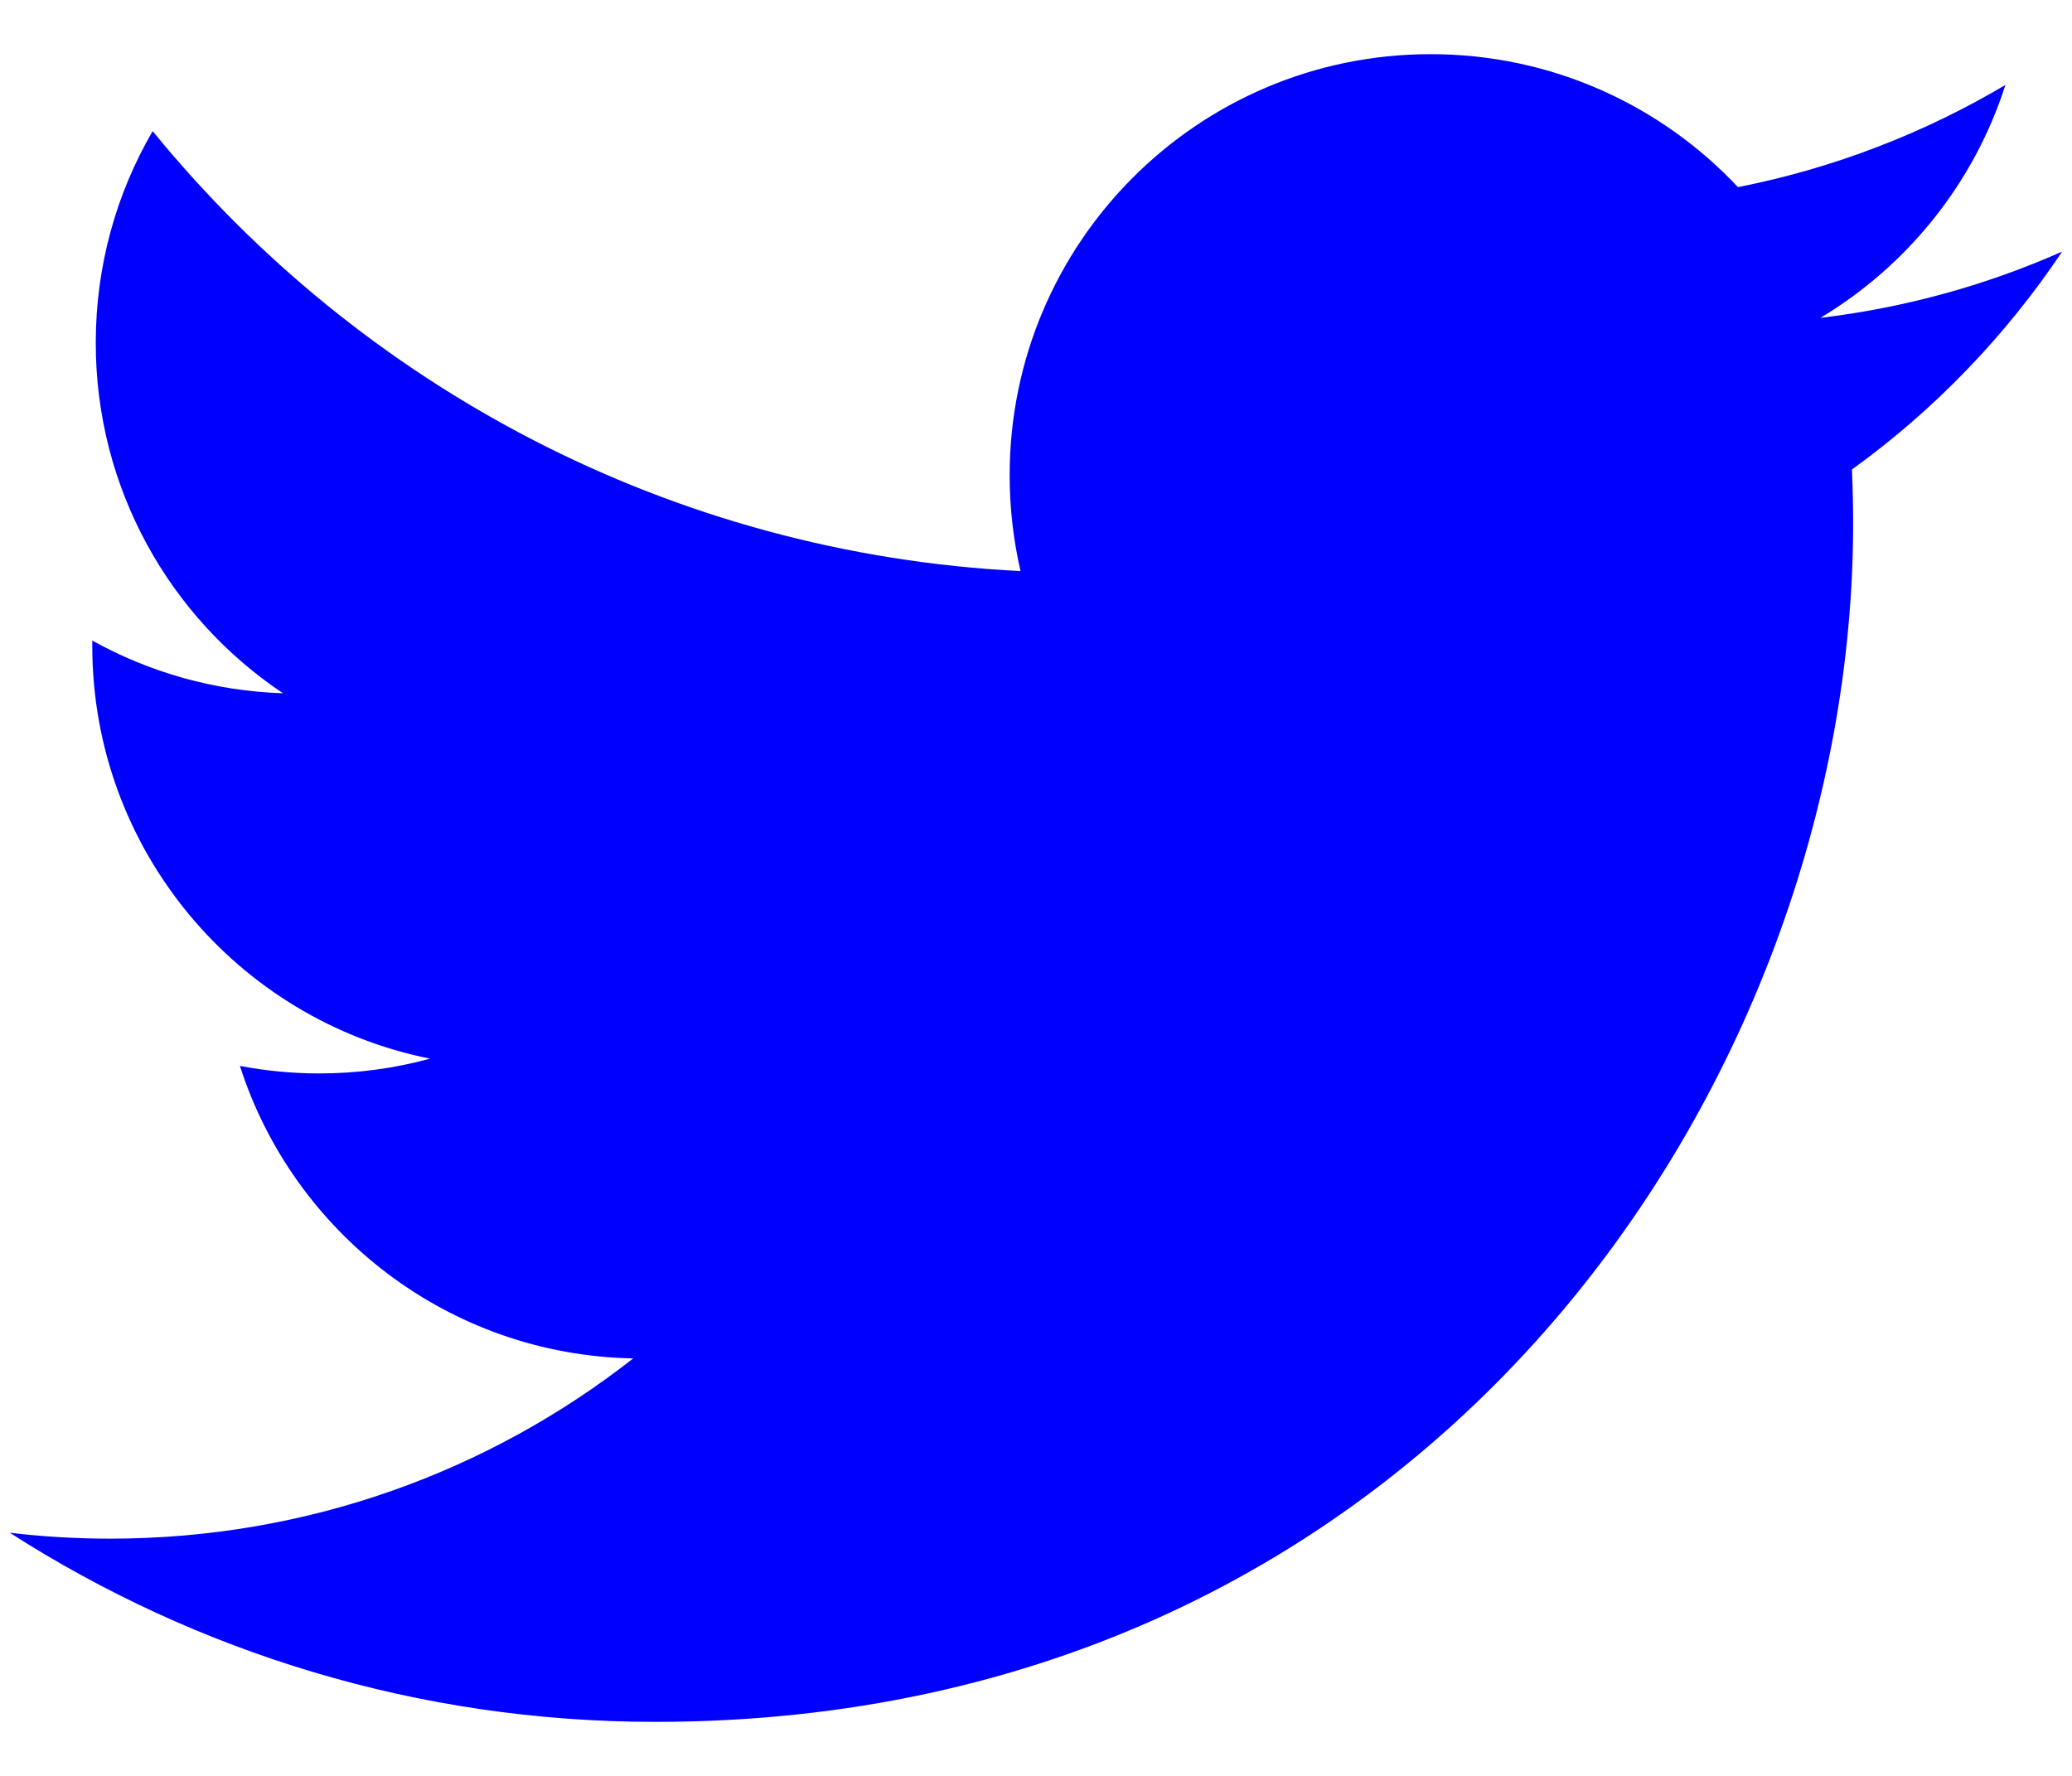
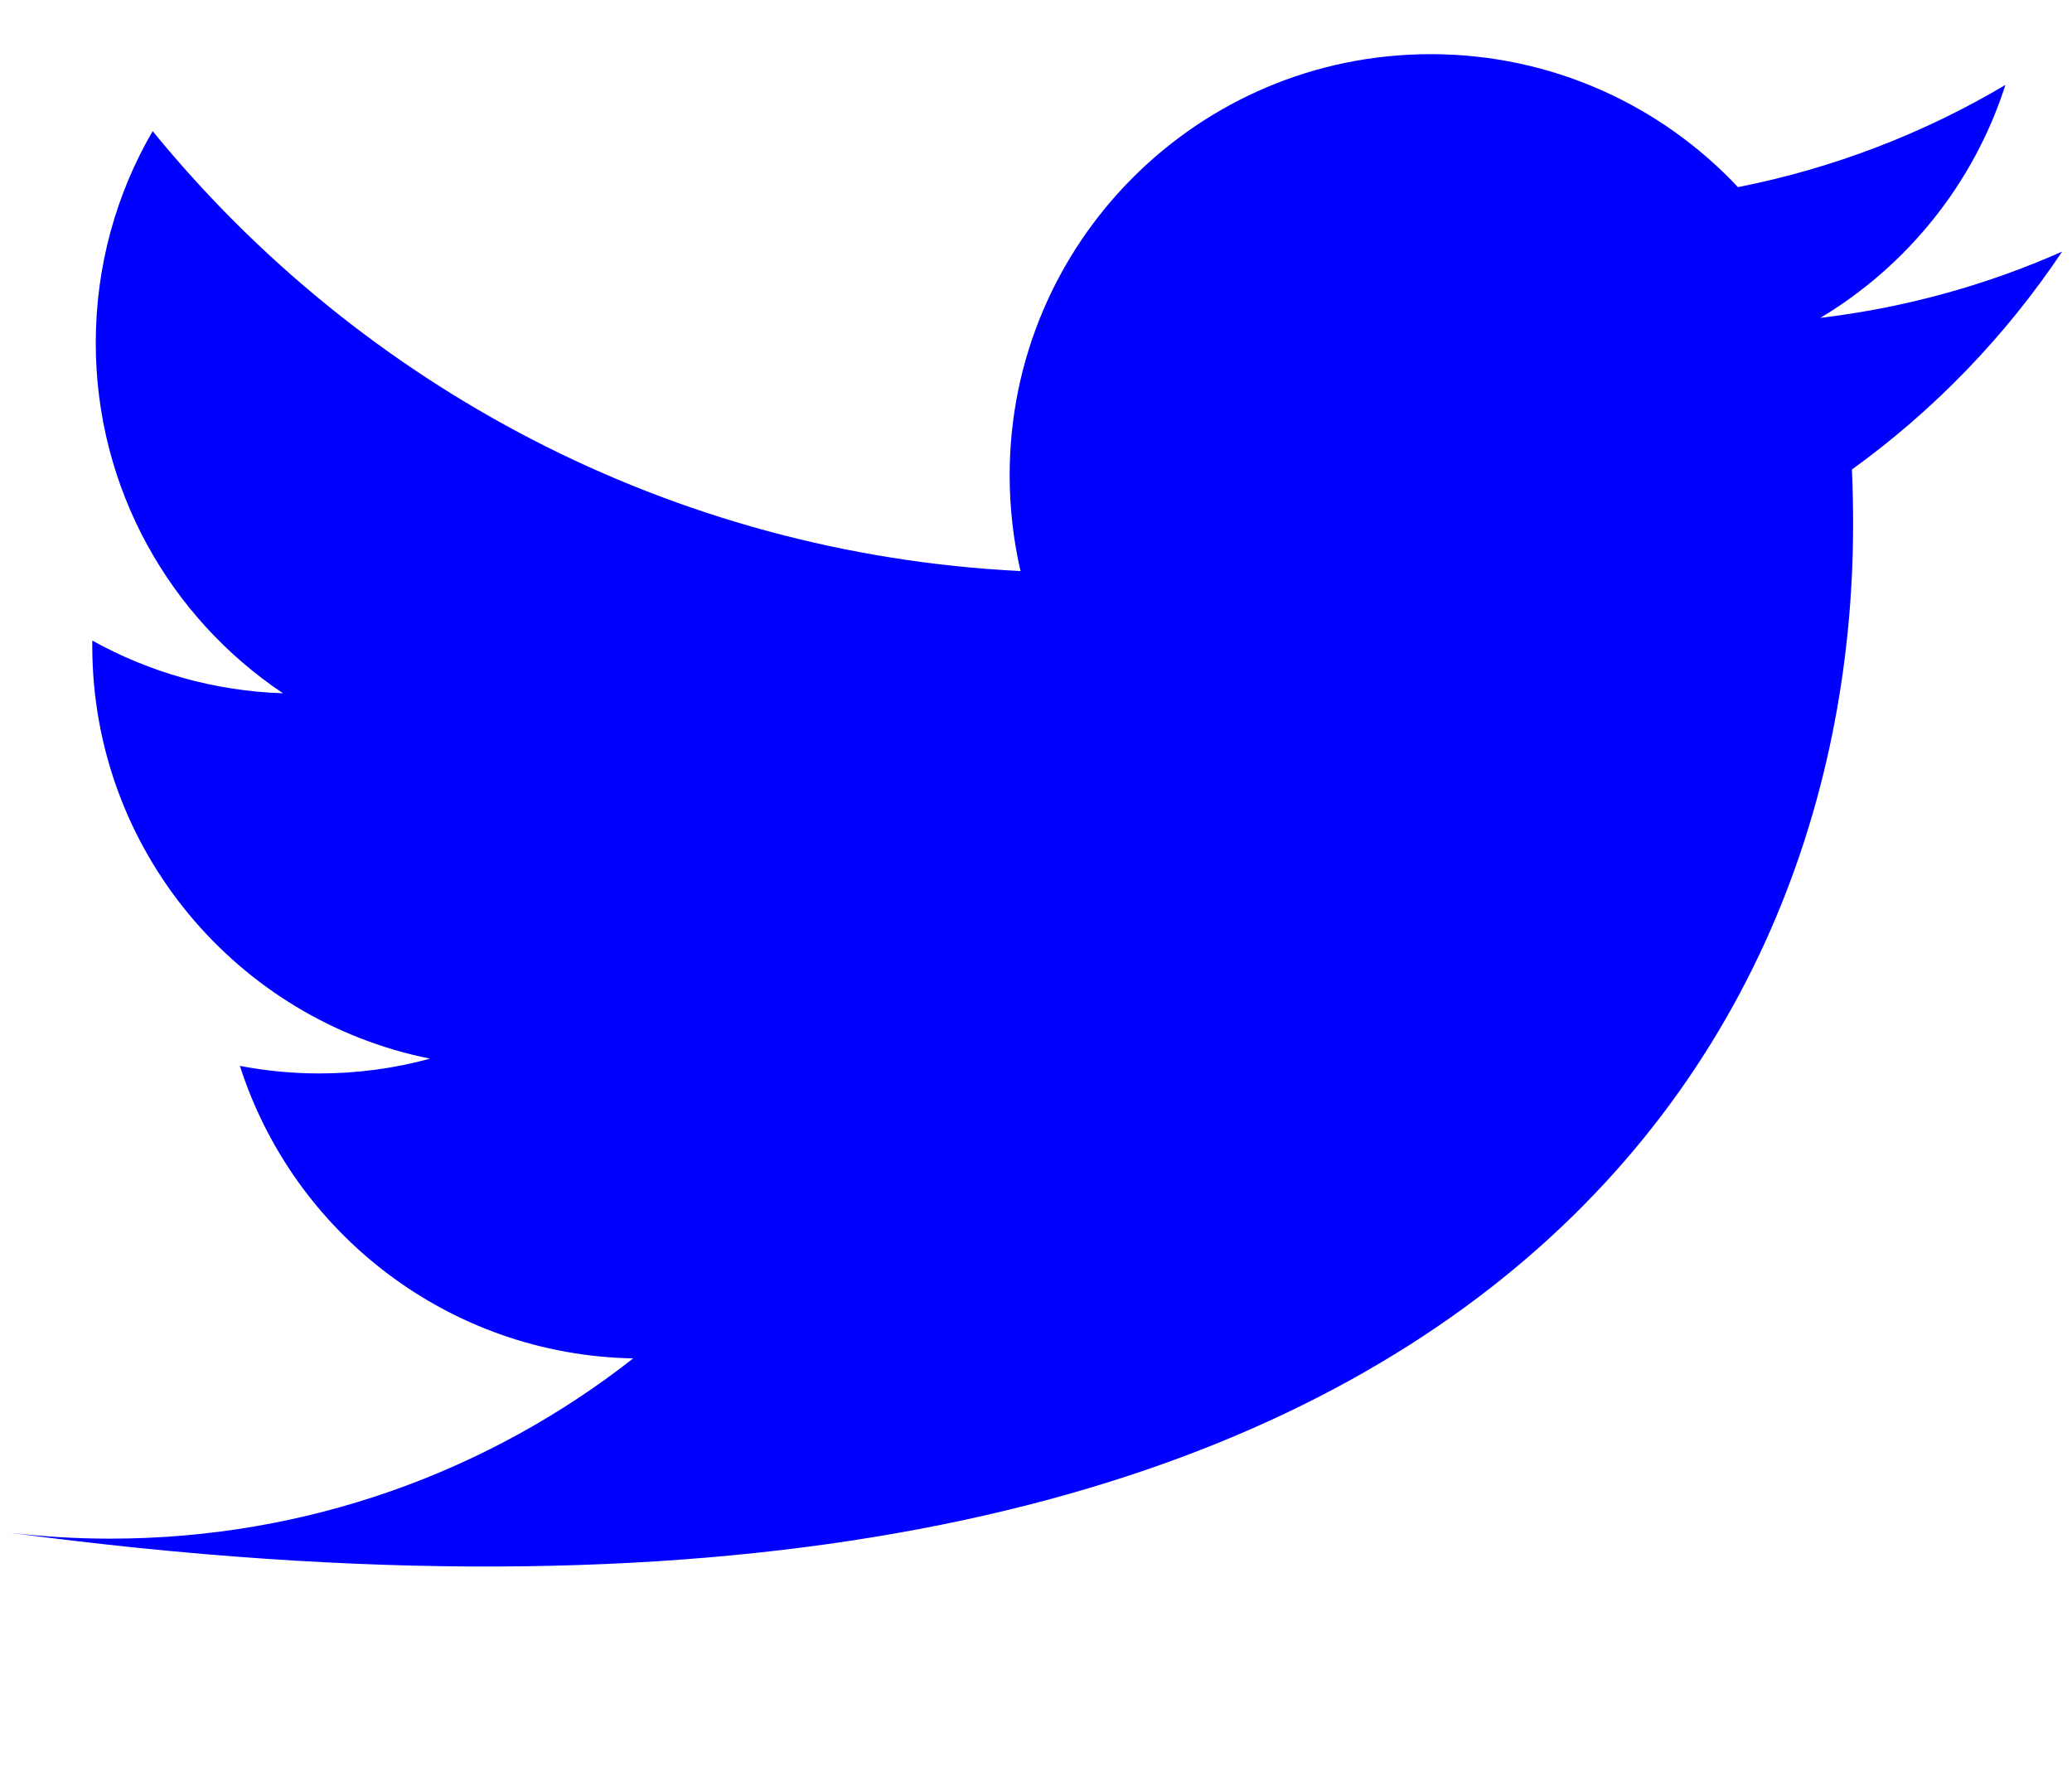
<svg xmlns="http://www.w3.org/2000/svg" width="28" height="24" viewBox="0 0 28 24" fill="none">
-   <path d="M27.867 3.4C26.846 3.853 25.749 4.158 24.599 4.296C25.774 3.592 26.675 2.477 27.1 1.148C26.001 1.8 24.783 2.273 23.486 2.529C22.448 1.423 20.97 0.732 19.333 0.732C16.191 0.732 13.644 3.28 13.644 6.422C13.644 6.867 13.695 7.303 13.791 7.718C9.062 7.481 4.87 5.215 2.063 1.772C1.574 2.612 1.294 3.59 1.294 4.634C1.294 6.607 2.298 8.349 3.824 9.369C2.892 9.339 2.014 9.083 1.247 8.657C1.247 8.682 1.247 8.704 1.247 8.729C1.247 11.486 3.208 13.786 5.811 14.307C5.334 14.438 4.831 14.507 4.312 14.507C3.946 14.507 3.588 14.471 3.242 14.405C3.966 16.666 6.067 18.312 8.557 18.358C6.61 19.884 4.157 20.794 1.49 20.794C1.032 20.794 0.578 20.767 0.132 20.714C2.651 22.328 5.641 23.27 8.854 23.27C19.321 23.27 25.042 14.6 25.042 7.081C25.042 6.834 25.037 6.589 25.026 6.345C26.139 5.542 27.104 4.54 27.867 3.4Z" fill="#0000FF" />
+   <path d="M27.867 3.4C26.846 3.853 25.749 4.158 24.599 4.296C25.774 3.592 26.675 2.477 27.1 1.148C26.001 1.8 24.783 2.273 23.486 2.529C22.448 1.423 20.97 0.732 19.333 0.732C16.191 0.732 13.644 3.28 13.644 6.422C13.644 6.867 13.695 7.303 13.791 7.718C9.062 7.481 4.87 5.215 2.063 1.772C1.574 2.612 1.294 3.59 1.294 4.634C1.294 6.607 2.298 8.349 3.824 9.369C2.892 9.339 2.014 9.083 1.247 8.657C1.247 8.682 1.247 8.704 1.247 8.729C1.247 11.486 3.208 13.786 5.811 14.307C5.334 14.438 4.831 14.507 4.312 14.507C3.946 14.507 3.588 14.471 3.242 14.405C3.966 16.666 6.067 18.312 8.557 18.358C6.61 19.884 4.157 20.794 1.49 20.794C1.032 20.794 0.578 20.767 0.132 20.714C19.321 23.27 25.042 14.6 25.042 7.081C25.042 6.834 25.037 6.589 25.026 6.345C26.139 5.542 27.104 4.54 27.867 3.4Z" fill="#0000FF" />
</svg>